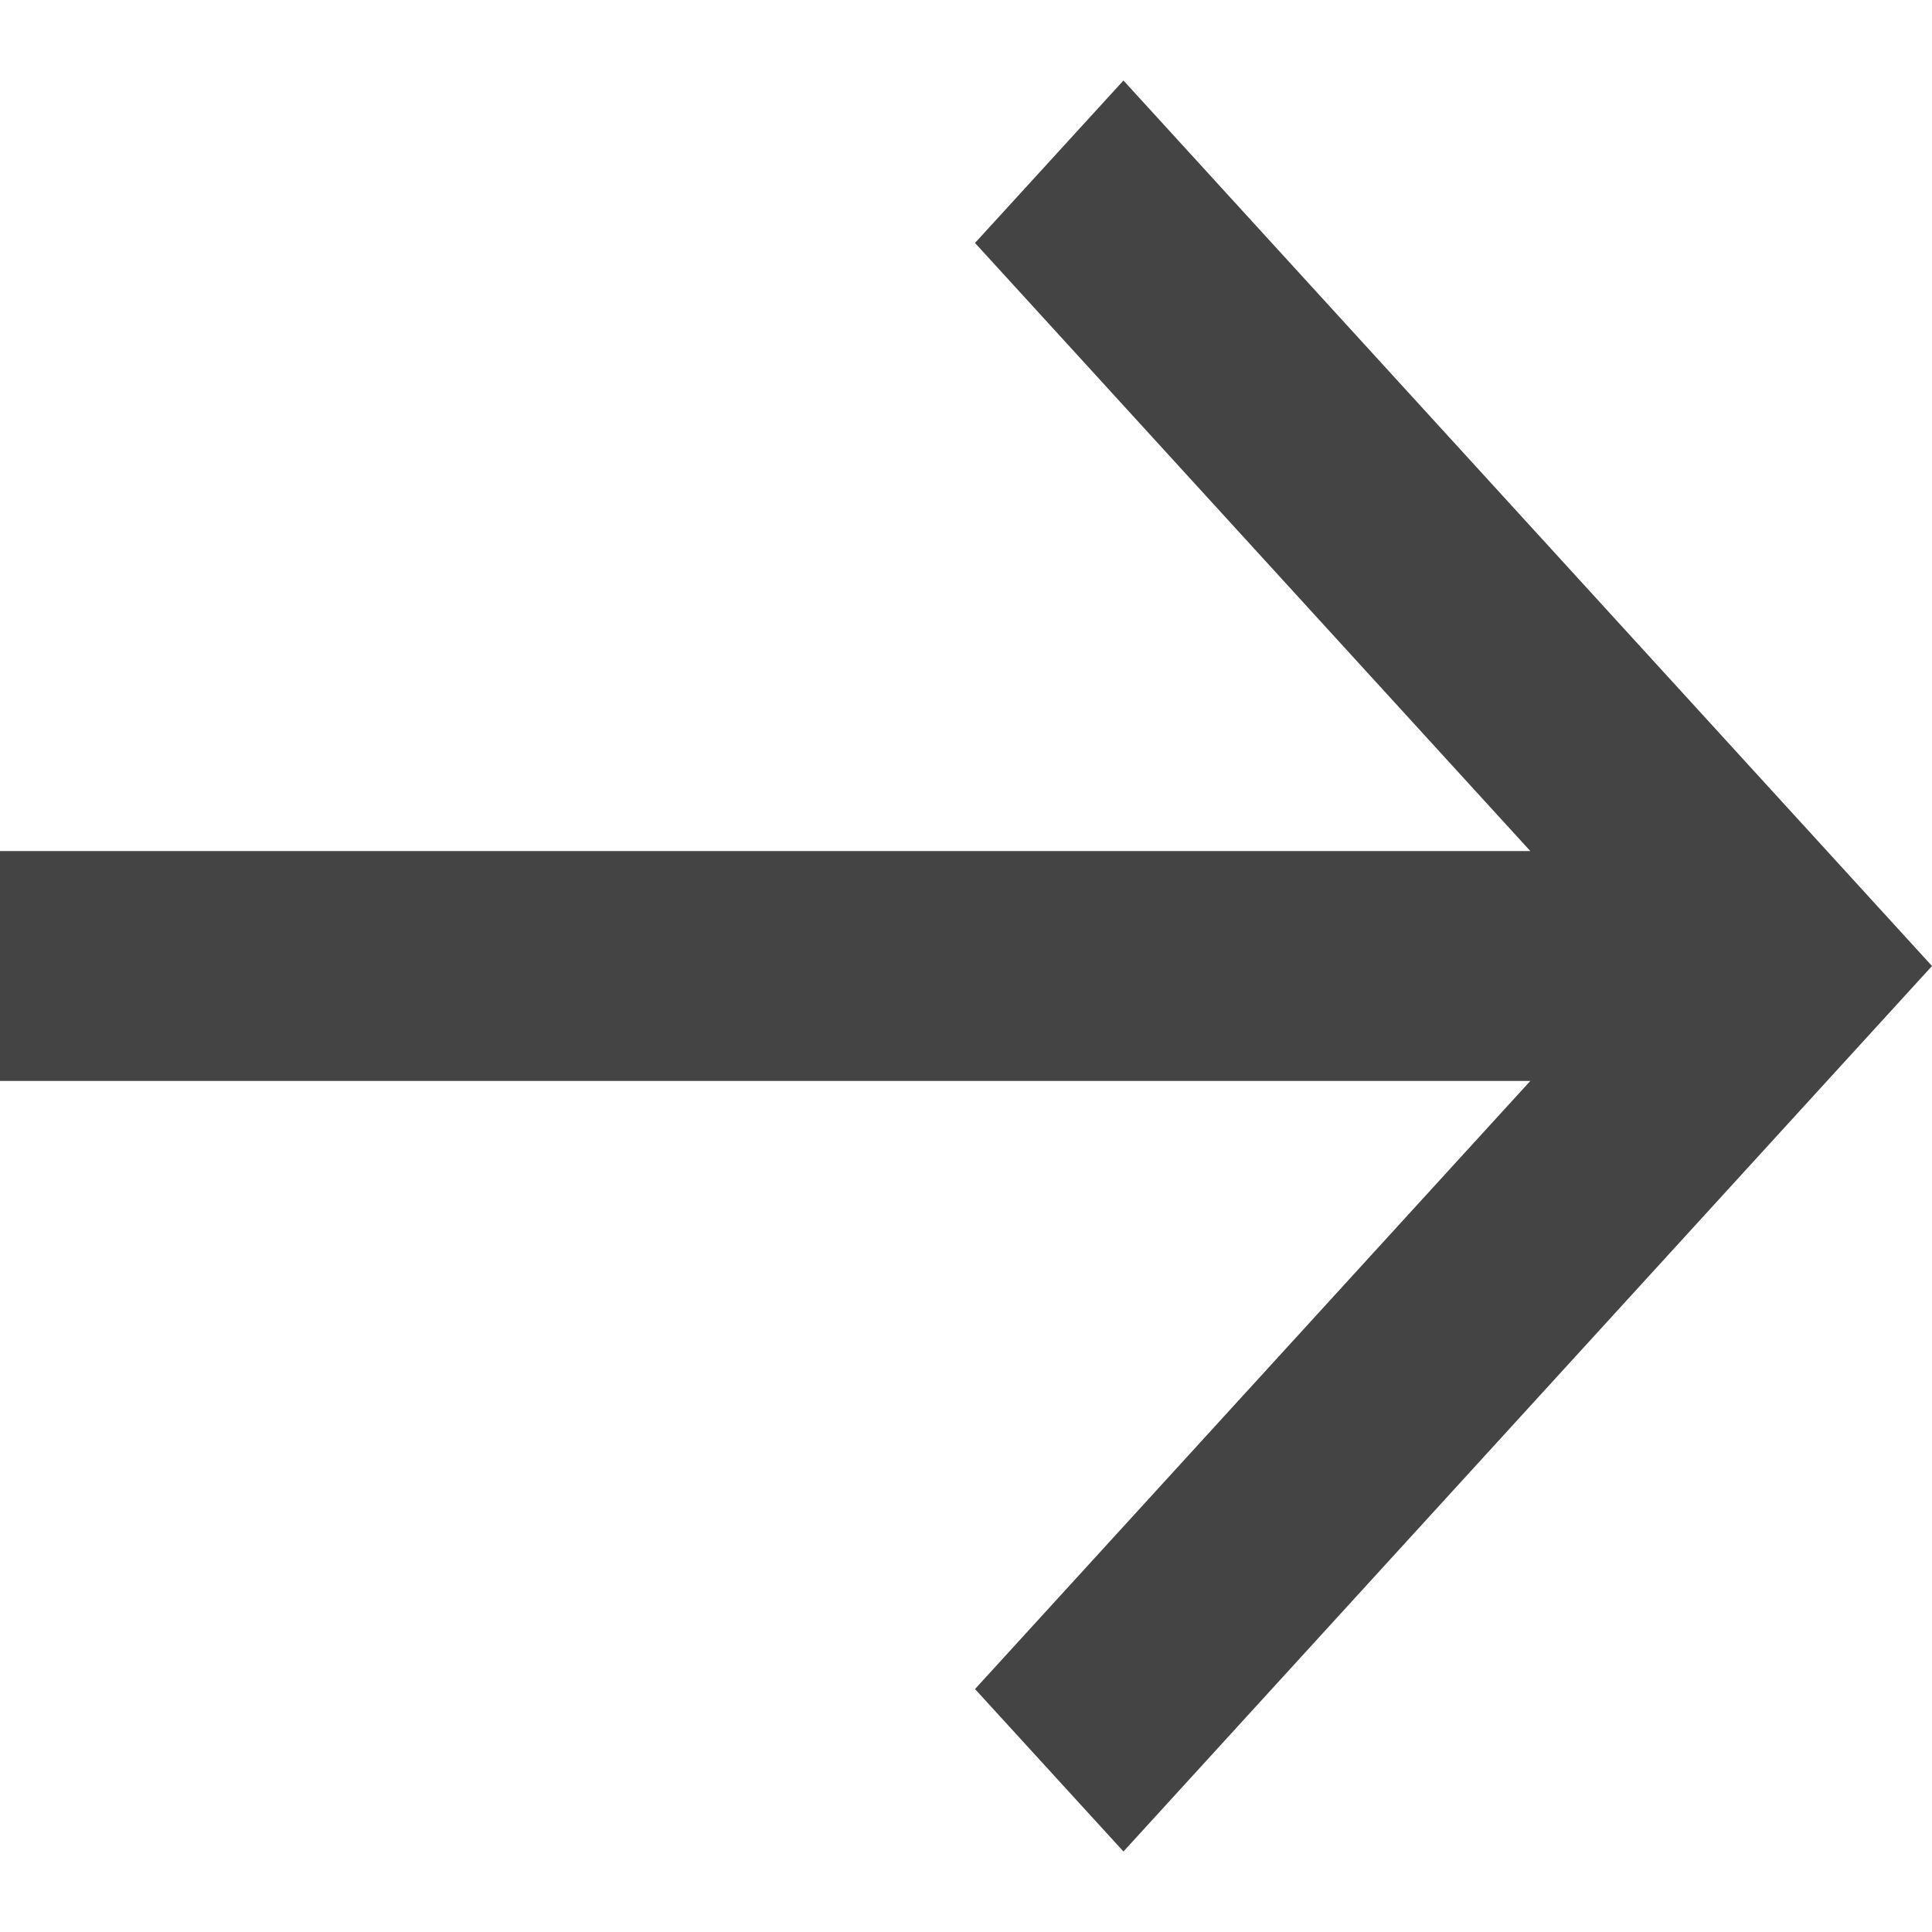
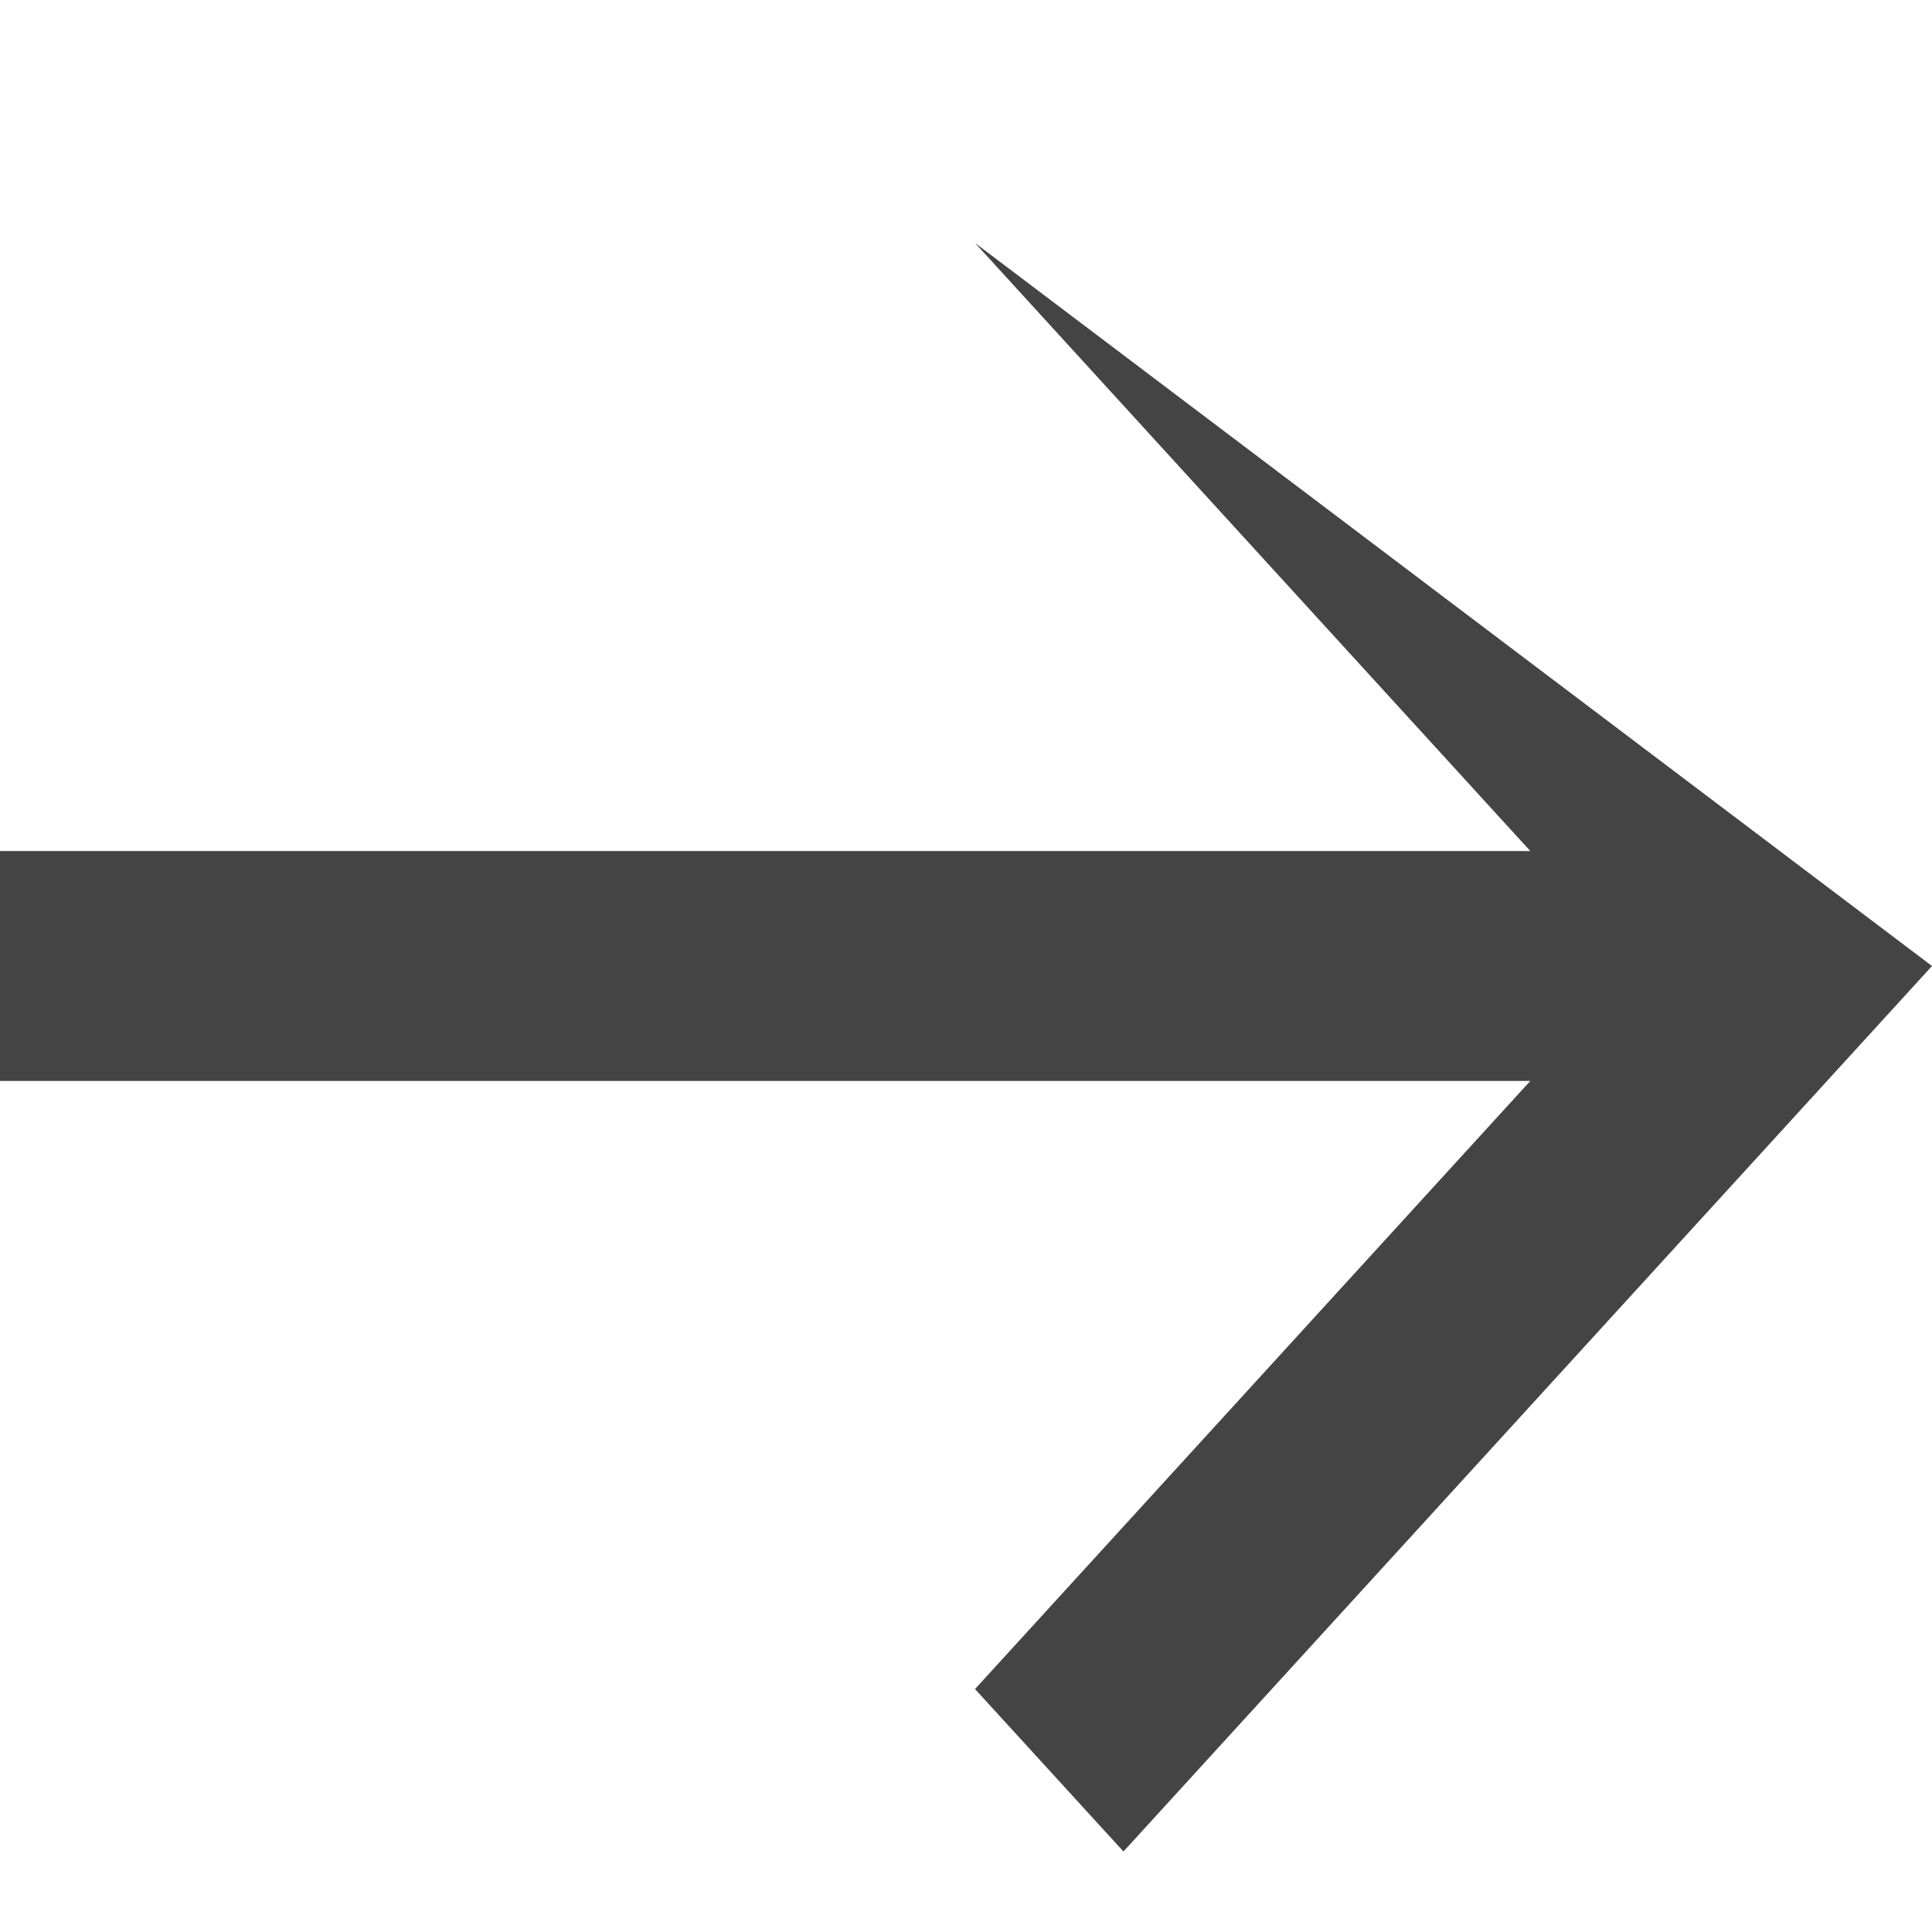
<svg xmlns="http://www.w3.org/2000/svg" width="12" height="12" viewBox="0 0 12 12" fill="none">
-   <path d="M0 5.286H9.505L6.056 1.509L6.978 0.5L12 6L6.978 11.5L6.056 10.491L9.505 6.714H0V5.286Z" fill="#444444" />
+   <path d="M0 5.286H9.505L6.056 1.509L12 6L6.978 11.5L6.056 10.491L9.505 6.714H0V5.286Z" fill="#444444" />
</svg>